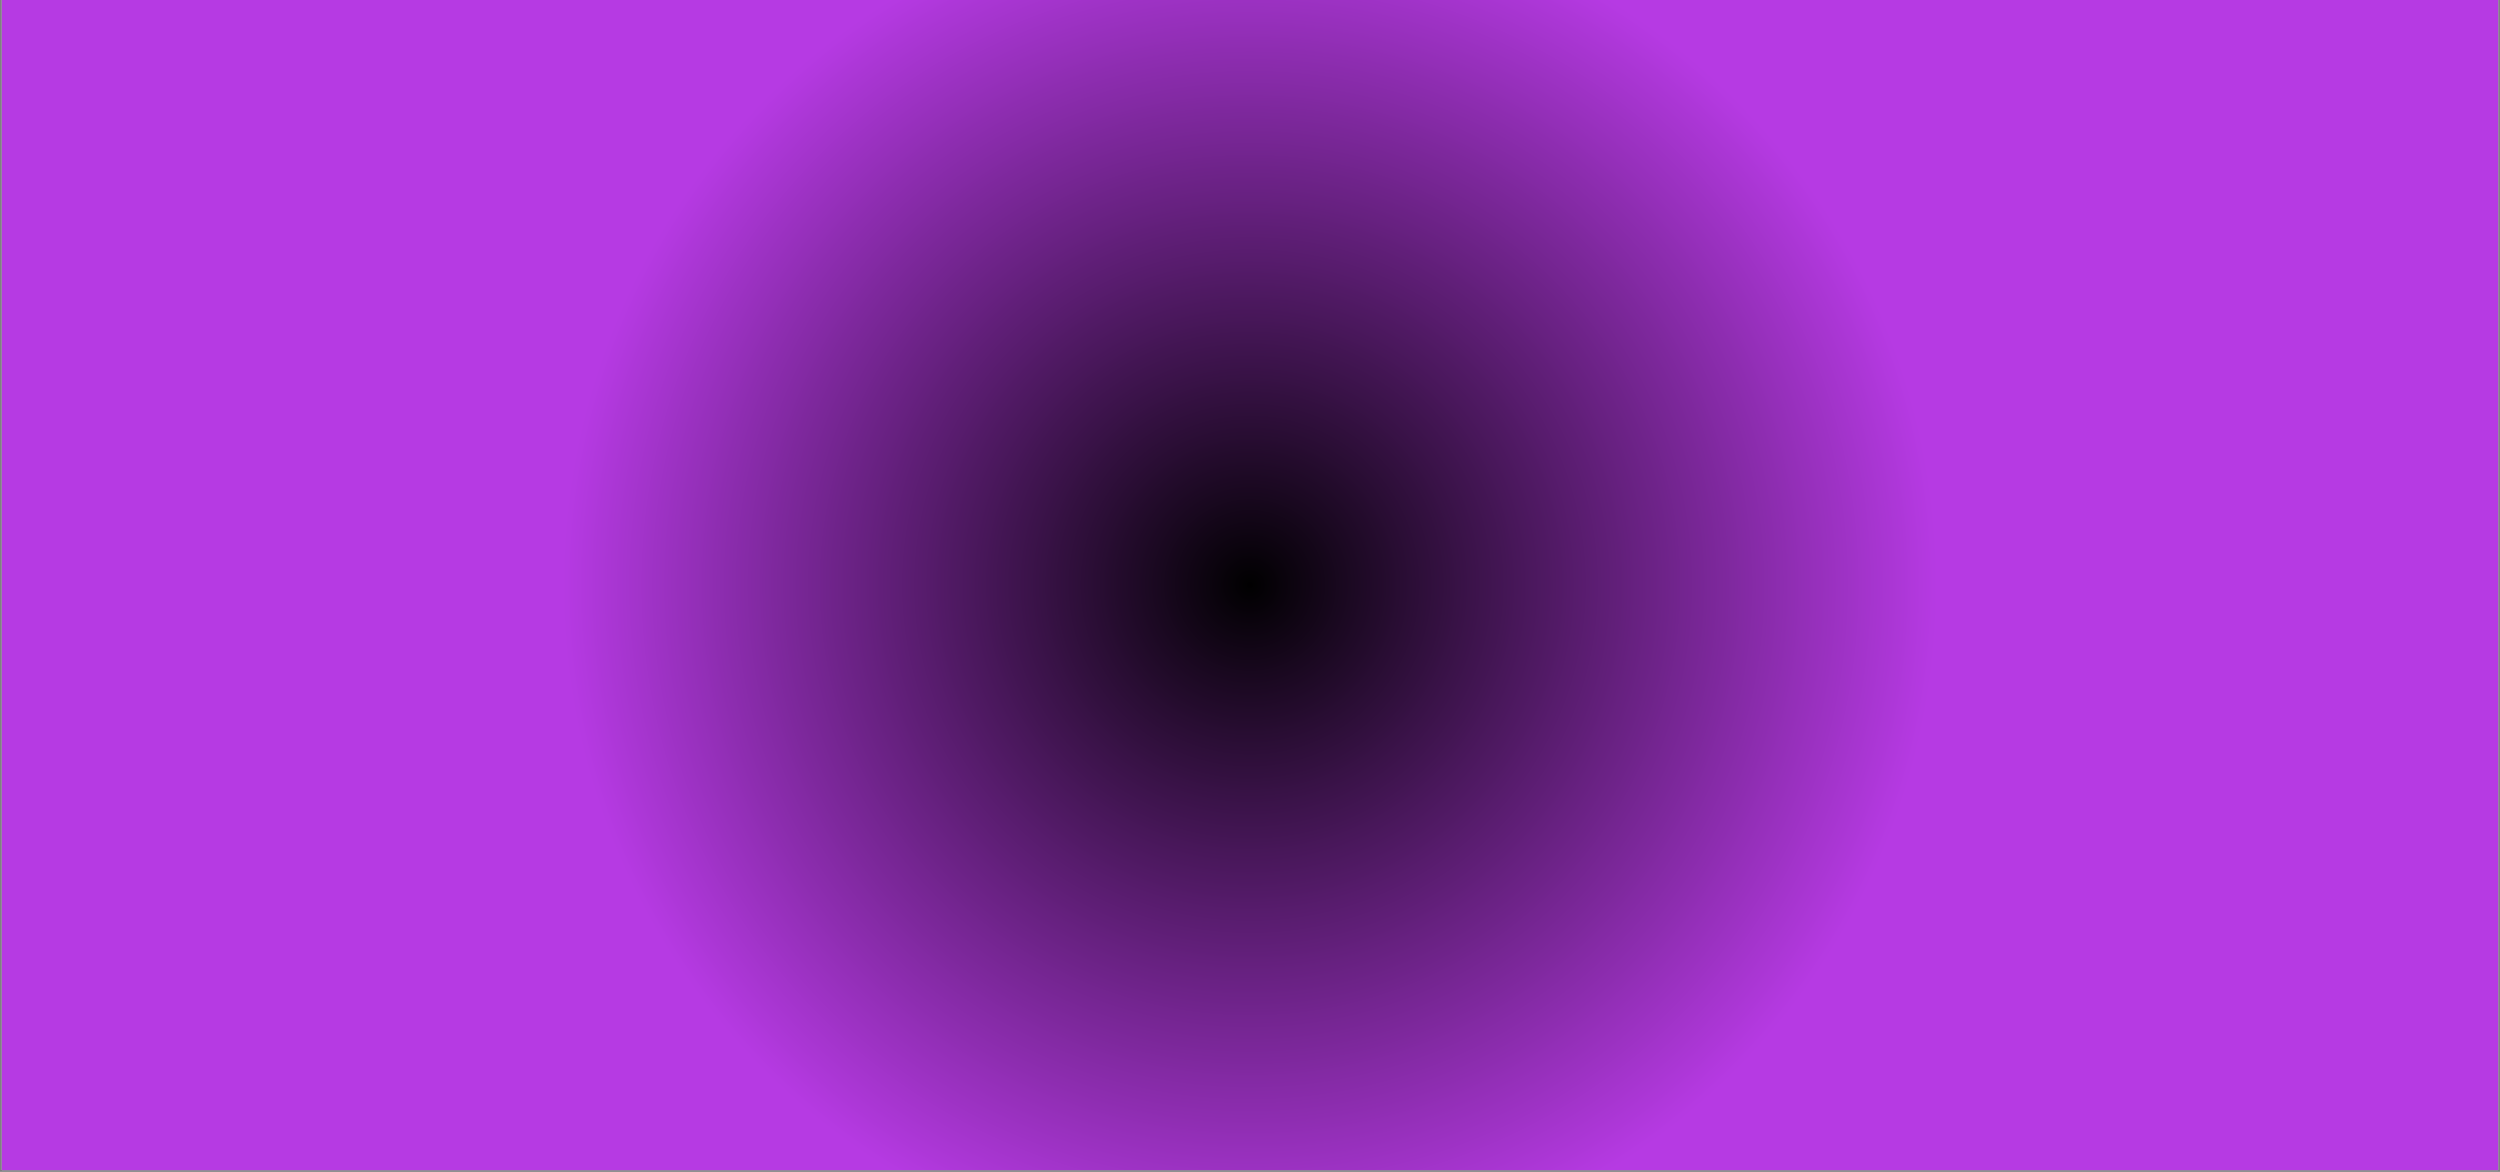
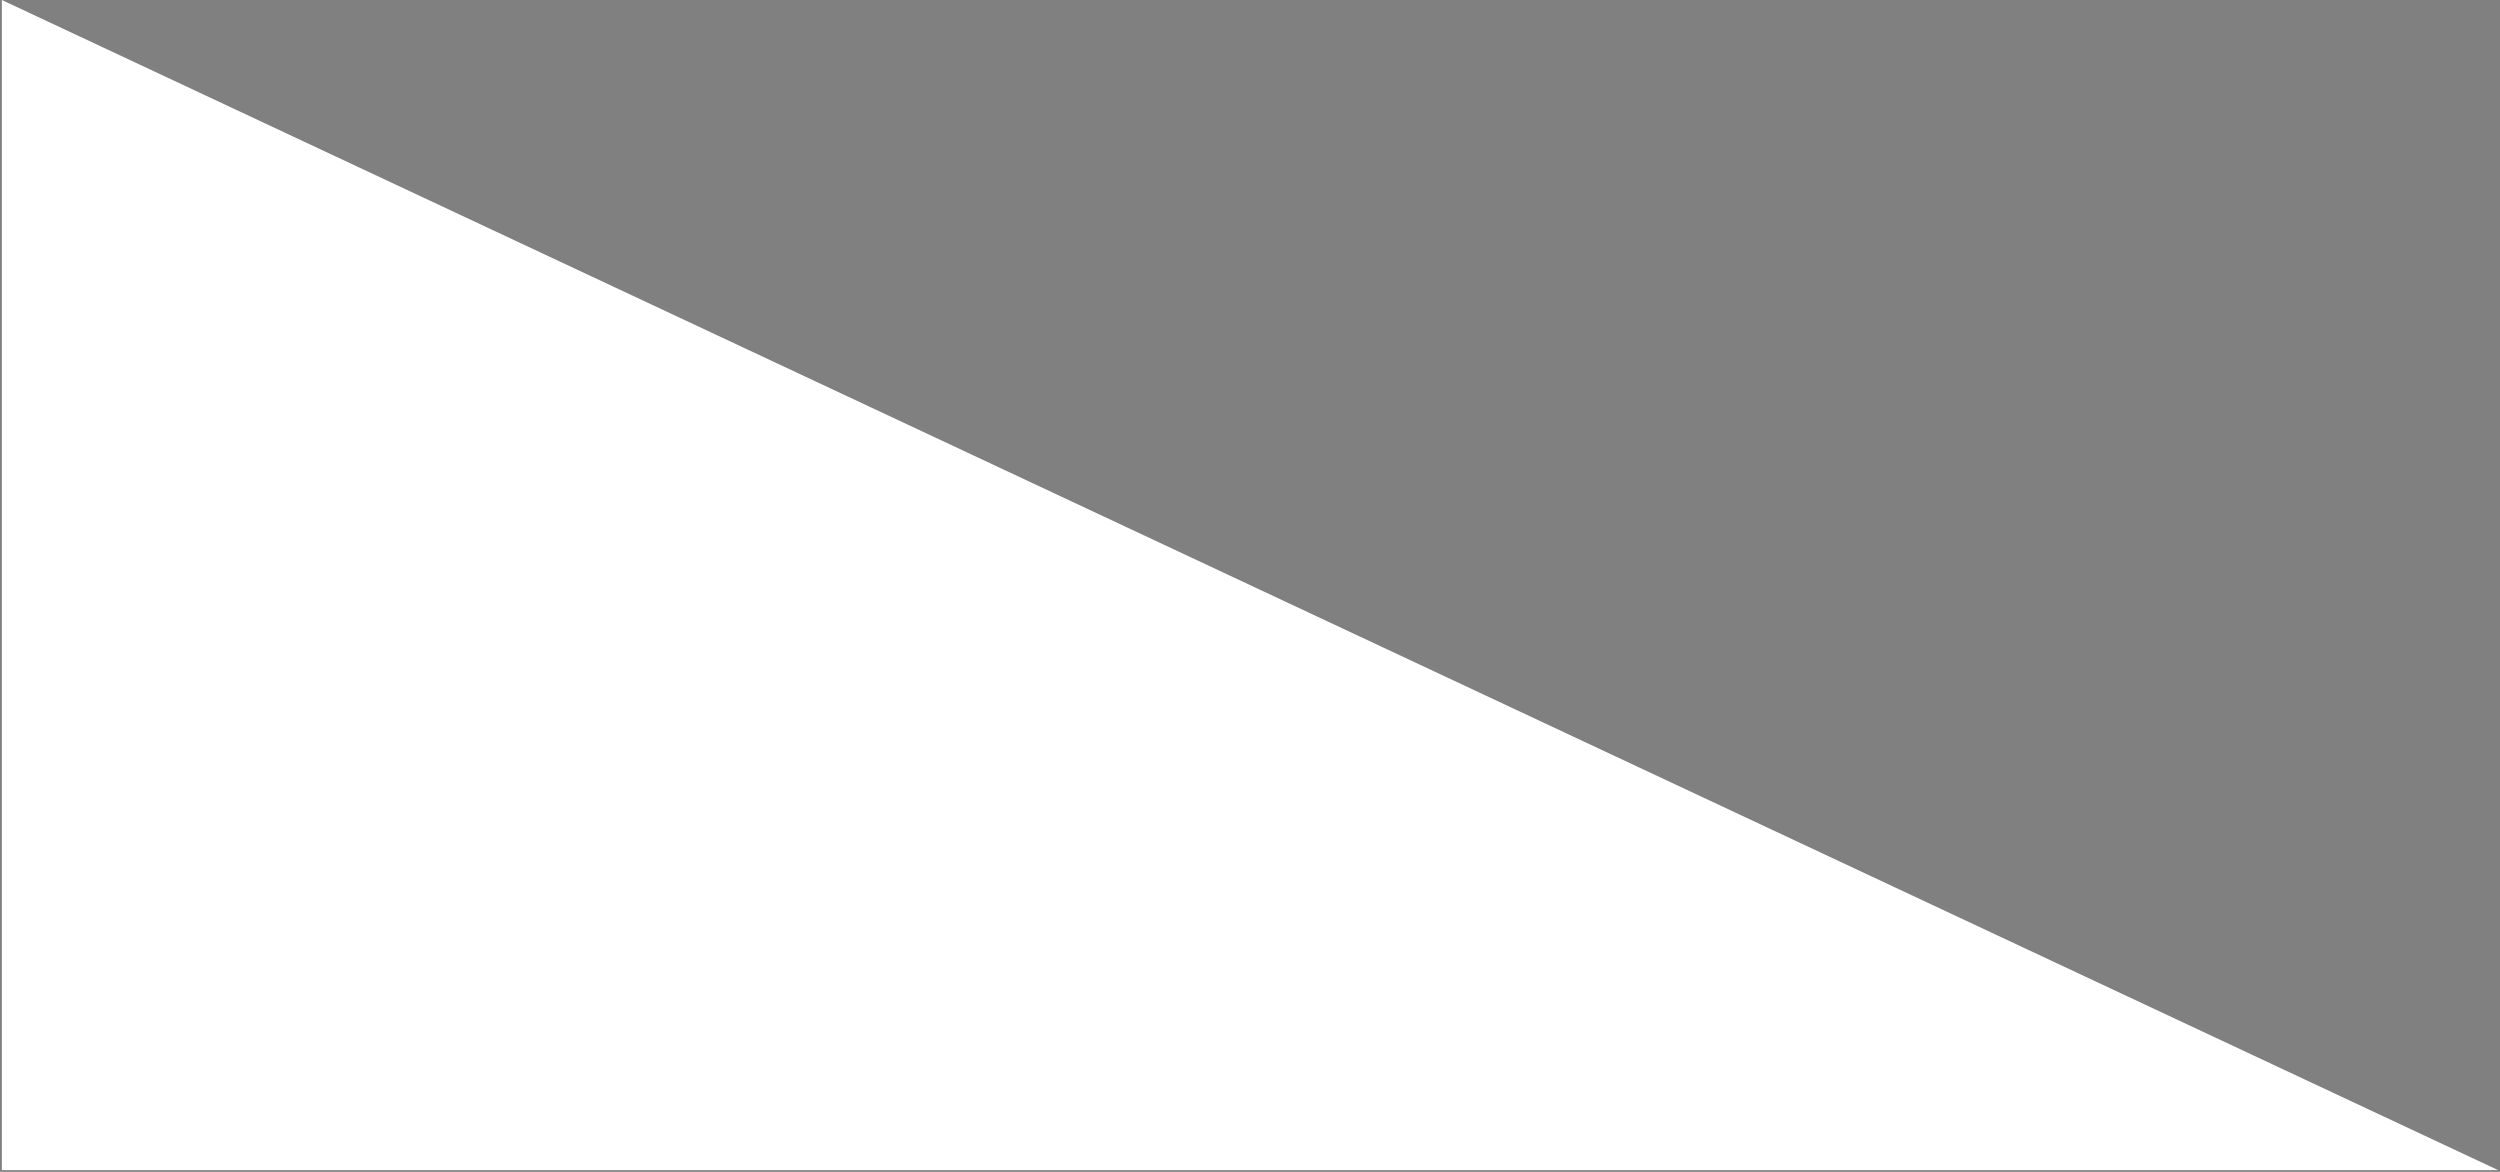
<svg xmlns="http://www.w3.org/2000/svg" width="1920" zoomAndPan="magnify" viewBox="0 0 1440 675" height="900" preserveAspectRatio="xMidYMid meet" version="1.0">
  <rect x="0" y="0" width="1440" height="675" fill="#808080" stroke="none" />
  <defs>
    <clipPath id="f7adb0fc64">
-       <path d="M 1.066 0 L 1438.934 0 L 1438.934 674 L 1.066 674 Z M 1.066 0" clip-rule="nonzero" />
+       <path d="M 1.066 0 L 1438.934 674 L 1.066 674 Z M 1.066 0" clip-rule="nonzero" />
    </clipPath>
    <radialGradient gradientTransform="matrix(1, 0, 0, 1, 1.065, 0)" gradientUnits="userSpaceOnUse" r="794.001" cx="718.935" id="7b05a763a3" cy="337.001" fx="718.935" fy="337.001">
      <stop stop-opacity="1" stop-color="rgb(0.278%, 0.089%, 0.346%)" offset="0" />
      <stop stop-opacity="1" stop-color="rgb(0.835%, 0.266%, 1.042%)" offset="0.004" />
      <stop stop-opacity="1" stop-color="rgb(1.393%, 0.443%, 1.738%)" offset="0.008" />
      <stop stop-opacity="1" stop-color="rgb(1.95%, 0.621%, 2.434%)" offset="0.012" />
      <stop stop-opacity="1" stop-color="rgb(2.509%, 0.798%, 3.128%)" offset="0.016" />
      <stop stop-opacity="1" stop-color="rgb(3.065%, 0.977%, 3.824%)" offset="0.02" />
      <stop stop-opacity="1" stop-color="rgb(3.622%, 1.154%, 4.52%)" offset="0.023" />
      <stop stop-opacity="1" stop-color="rgb(4.181%, 1.332%, 5.215%)" offset="0.027" />
      <stop stop-opacity="1" stop-color="rgb(4.738%, 1.509%, 5.911%)" offset="0.031" />
      <stop stop-opacity="1" stop-color="rgb(5.296%, 1.688%, 6.606%)" offset="0.035" />
      <stop stop-opacity="1" stop-color="rgb(5.853%, 1.865%, 7.301%)" offset="0.039" />
      <stop stop-opacity="1" stop-color="rgb(6.41%, 2.043%, 7.997%)" offset="0.043" />
      <stop stop-opacity="1" stop-color="rgb(6.969%, 2.22%, 8.693%)" offset="0.047" />
      <stop stop-opacity="1" stop-color="rgb(7.526%, 2.399%, 9.387%)" offset="0.051" />
      <stop stop-opacity="1" stop-color="rgb(8.084%, 2.576%, 10.083%)" offset="0.055" />
      <stop stop-opacity="1" stop-color="rgb(8.641%, 2.754%, 10.779%)" offset="0.059" />
      <stop stop-opacity="1" stop-color="rgb(9.2%, 2.931%, 11.475%)" offset="0.062" />
      <stop stop-opacity="1" stop-color="rgb(9.756%, 3.11%, 12.17%)" offset="0.066" />
      <stop stop-opacity="1" stop-color="rgb(10.313%, 3.287%, 12.865%)" offset="0.07" />
      <stop stop-opacity="1" stop-color="rgb(10.872%, 3.465%, 13.56%)" offset="0.074" />
      <stop stop-opacity="1" stop-color="rgb(11.429%, 3.642%, 14.256%)" offset="0.078" />
      <stop stop-opacity="1" stop-color="rgb(11.987%, 3.821%, 14.952%)" offset="0.082" />
      <stop stop-opacity="1" stop-color="rgb(12.544%, 3.998%, 15.646%)" offset="0.086" />
      <stop stop-opacity="1" stop-color="rgb(13.101%, 4.176%, 16.342%)" offset="0.09" />
      <stop stop-opacity="1" stop-color="rgb(13.66%, 4.353%, 17.038%)" offset="0.094" />
      <stop stop-opacity="1" stop-color="rgb(14.217%, 4.532%, 17.734%)" offset="0.098" />
      <stop stop-opacity="1" stop-color="rgb(14.775%, 4.709%, 18.43%)" offset="0.102" />
      <stop stop-opacity="1" stop-color="rgb(15.332%, 4.886%, 19.124%)" offset="0.105" />
      <stop stop-opacity="1" stop-color="rgb(15.891%, 5.064%, 19.82%)" offset="0.109" />
      <stop stop-opacity="1" stop-color="rgb(16.447%, 5.241%, 20.515%)" offset="0.113" />
      <stop stop-opacity="1" stop-color="rgb(17.004%, 5.42%, 21.211%)" offset="0.117" />
      <stop stop-opacity="1" stop-color="rgb(17.563%, 5.597%, 21.907%)" offset="0.121" />
      <stop stop-opacity="1" stop-color="rgb(18.12%, 5.775%, 22.601%)" offset="0.125" />
      <stop stop-opacity="1" stop-color="rgb(18.678%, 5.952%, 23.297%)" offset="0.129" />
      <stop stop-opacity="1" stop-color="rgb(19.235%, 6.131%, 23.993%)" offset="0.133" />
      <stop stop-opacity="1" stop-color="rgb(19.792%, 6.308%, 24.689%)" offset="0.137" />
      <stop stop-opacity="1" stop-color="rgb(20.351%, 6.487%, 25.383%)" offset="0.141" />
      <stop stop-opacity="1" stop-color="rgb(20.908%, 6.664%, 26.079%)" offset="0.145" />
      <stop stop-opacity="1" stop-color="rgb(21.466%, 6.842%, 26.775%)" offset="0.148" />
      <stop stop-opacity="1" stop-color="rgb(22.023%, 7.019%, 27.47%)" offset="0.152" />
      <stop stop-opacity="1" stop-color="rgb(22.58%, 7.198%, 28.166%)" offset="0.156" />
      <stop stop-opacity="1" stop-color="rgb(23.138%, 7.375%, 28.86%)" offset="0.16" />
      <stop stop-opacity="1" stop-color="rgb(23.695%, 7.553%, 29.556%)" offset="0.164" />
      <stop stop-opacity="1" stop-color="rgb(24.254%, 7.73%, 30.252%)" offset="0.168" />
      <stop stop-opacity="1" stop-color="rgb(24.811%, 7.909%, 30.948%)" offset="0.172" />
      <stop stop-opacity="1" stop-color="rgb(25.369%, 8.086%, 31.642%)" offset="0.176" />
      <stop stop-opacity="1" stop-color="rgb(25.926%, 8.264%, 32.338%)" offset="0.18" />
      <stop stop-opacity="1" stop-color="rgb(26.483%, 8.441%, 33.034%)" offset="0.184" />
      <stop stop-opacity="1" stop-color="rgb(27.042%, 8.62%, 33.73%)" offset="0.188" />
      <stop stop-opacity="1" stop-color="rgb(27.599%, 8.797%, 34.425%)" offset="0.191" />
      <stop stop-opacity="1" stop-color="rgb(28.157%, 8.975%, 35.12%)" offset="0.195" />
      <stop stop-opacity="1" stop-color="rgb(28.714%, 9.152%, 35.815%)" offset="0.199" />
      <stop stop-opacity="1" stop-color="rgb(29.271%, 9.329%, 36.511%)" offset="0.203" />
      <stop stop-opacity="1" stop-color="rgb(29.829%, 9.508%, 37.207%)" offset="0.207" />
      <stop stop-opacity="1" stop-color="rgb(30.386%, 9.685%, 37.903%)" offset="0.211" />
      <stop stop-opacity="1" stop-color="rgb(30.945%, 9.863%, 38.597%)" offset="0.215" />
      <stop stop-opacity="1" stop-color="rgb(31.502%, 10.04%, 39.293%)" offset="0.219" />
      <stop stop-opacity="1" stop-color="rgb(32.06%, 10.219%, 39.989%)" offset="0.223" />
      <stop stop-opacity="1" stop-color="rgb(32.617%, 10.396%, 40.685%)" offset="0.227" />
      <stop stop-opacity="1" stop-color="rgb(33.174%, 10.574%, 41.379%)" offset="0.23" />
      <stop stop-opacity="1" stop-color="rgb(33.733%, 10.751%, 42.075%)" offset="0.234" />
      <stop stop-opacity="1" stop-color="rgb(34.29%, 10.93%, 42.77%)" offset="0.238" />
      <stop stop-opacity="1" stop-color="rgb(34.848%, 11.107%, 43.466%)" offset="0.242" />
      <stop stop-opacity="1" stop-color="rgb(35.405%, 11.285%, 44.162%)" offset="0.246" />
      <stop stop-opacity="1" stop-color="rgb(35.962%, 11.462%, 44.856%)" offset="0.25" />
      <stop stop-opacity="1" stop-color="rgb(36.52%, 11.641%, 45.552%)" offset="0.254" />
      <stop stop-opacity="1" stop-color="rgb(37.077%, 11.818%, 46.248%)" offset="0.258" />
      <stop stop-opacity="1" stop-color="rgb(37.636%, 11.996%, 46.944%)" offset="0.262" />
      <stop stop-opacity="1" stop-color="rgb(38.193%, 12.173%, 47.638%)" offset="0.266" />
      <stop stop-opacity="1" stop-color="rgb(38.751%, 12.352%, 48.334%)" offset="0.27" />
      <stop stop-opacity="1" stop-color="rgb(39.308%, 12.529%, 49.03%)" offset="0.273" />
      <stop stop-opacity="1" stop-color="rgb(39.865%, 12.708%, 49.725%)" offset="0.277" />
      <stop stop-opacity="1" stop-color="rgb(40.424%, 12.885%, 50.421%)" offset="0.281" />
      <stop stop-opacity="1" stop-color="rgb(40.981%, 13.063%, 51.115%)" offset="0.285" />
      <stop stop-opacity="1" stop-color="rgb(41.539%, 13.24%, 51.811%)" offset="0.289" />
      <stop stop-opacity="1" stop-color="rgb(42.096%, 13.419%, 52.507%)" offset="0.293" />
      <stop stop-opacity="1" stop-color="rgb(42.653%, 13.596%, 53.203%)" offset="0.297" />
      <stop stop-opacity="1" stop-color="rgb(43.211%, 13.773%, 53.899%)" offset="0.301" />
      <stop stop-opacity="1" stop-color="rgb(43.768%, 13.951%, 54.593%)" offset="0.305" />
      <stop stop-opacity="1" stop-color="rgb(44.327%, 14.128%, 55.289%)" offset="0.309" />
      <stop stop-opacity="1" stop-color="rgb(44.884%, 14.307%, 55.984%)" offset="0.312" />
      <stop stop-opacity="1" stop-color="rgb(45.441%, 14.484%, 56.68%)" offset="0.316" />
      <stop stop-opacity="1" stop-color="rgb(45.999%, 14.662%, 57.375%)" offset="0.32" />
      <stop stop-opacity="1" stop-color="rgb(46.556%, 14.839%, 58.07%)" offset="0.324" />
      <stop stop-opacity="1" stop-color="rgb(47.115%, 15.018%, 58.766%)" offset="0.328" />
      <stop stop-opacity="1" stop-color="rgb(47.672%, 15.195%, 59.462%)" offset="0.332" />
      <stop stop-opacity="1" stop-color="rgb(48.23%, 15.373%, 60.158%)" offset="0.336" />
      <stop stop-opacity="1" stop-color="rgb(48.787%, 15.55%, 60.852%)" offset="0.34" />
      <stop stop-opacity="1" stop-color="rgb(49.344%, 15.729%, 61.548%)" offset="0.344" />
      <stop stop-opacity="1" stop-color="rgb(49.902%, 15.906%, 62.244%)" offset="0.348" />
      <stop stop-opacity="1" stop-color="rgb(50.459%, 16.084%, 62.939%)" offset="0.352" />
      <stop stop-opacity="1" stop-color="rgb(51.018%, 16.261%, 63.634%)" offset="0.355" />
      <stop stop-opacity="1" stop-color="rgb(51.575%, 16.44%, 64.33%)" offset="0.359" />
      <stop stop-opacity="1" stop-color="rgb(52.132%, 16.617%, 65.025%)" offset="0.363" />
      <stop stop-opacity="1" stop-color="rgb(52.69%, 16.795%, 65.721%)" offset="0.367" />
      <stop stop-opacity="1" stop-color="rgb(53.247%, 16.972%, 66.417%)" offset="0.371" />
      <stop stop-opacity="1" stop-color="rgb(53.806%, 17.151%, 67.111%)" offset="0.375" />
      <stop stop-opacity="1" stop-color="rgb(54.362%, 17.328%, 67.807%)" offset="0.379" />
      <stop stop-opacity="1" stop-color="rgb(54.921%, 17.506%, 68.503%)" offset="0.383" />
      <stop stop-opacity="1" stop-color="rgb(55.478%, 17.683%, 69.199%)" offset="0.387" />
      <stop stop-opacity="1" stop-color="rgb(56.035%, 17.862%, 69.894%)" offset="0.391" />
      <stop stop-opacity="1" stop-color="rgb(56.593%, 18.039%, 70.589%)" offset="0.395" />
      <stop stop-opacity="1" stop-color="rgb(57.15%, 18.216%, 71.284%)" offset="0.398" />
      <stop stop-opacity="1" stop-color="rgb(57.709%, 18.394%, 71.98%)" offset="0.402" />
      <stop stop-opacity="1" stop-color="rgb(58.266%, 18.571%, 72.676%)" offset="0.406" />
      <stop stop-opacity="1" stop-color="rgb(58.823%, 18.75%, 73.37%)" offset="0.41" />
      <stop stop-opacity="1" stop-color="rgb(59.381%, 18.927%, 74.066%)" offset="0.414" />
      <stop stop-opacity="1" stop-color="rgb(59.938%, 19.106%, 74.762%)" offset="0.418" />
      <stop stop-opacity="1" stop-color="rgb(60.497%, 19.283%, 75.458%)" offset="0.422" />
      <stop stop-opacity="1" stop-color="rgb(61.053%, 19.461%, 76.154%)" offset="0.426" />
      <stop stop-opacity="1" stop-color="rgb(61.61%, 19.638%, 76.848%)" offset="0.43" />
      <stop stop-opacity="1" stop-color="rgb(62.169%, 19.817%, 77.544%)" offset="0.434" />
      <stop stop-opacity="1" stop-color="rgb(62.726%, 19.994%, 78.239%)" offset="0.438" />
      <stop stop-opacity="1" stop-color="rgb(63.284%, 20.172%, 78.935%)" offset="0.441" />
      <stop stop-opacity="1" stop-color="rgb(63.841%, 20.349%, 79.63%)" offset="0.445" />
      <stop stop-opacity="1" stop-color="rgb(64.4%, 20.528%, 80.325%)" offset="0.449" />
      <stop stop-opacity="1" stop-color="rgb(64.957%, 20.705%, 81.021%)" offset="0.453" />
      <stop stop-opacity="1" stop-color="rgb(65.514%, 20.883%, 81.717%)" offset="0.457" />
      <stop stop-opacity="1" stop-color="rgb(66.072%, 21.06%, 82.413%)" offset="0.461" />
      <stop stop-opacity="1" stop-color="rgb(66.629%, 21.239%, 83.107%)" offset="0.465" />
      <stop stop-opacity="1" stop-color="rgb(67.188%, 21.416%, 83.803%)" offset="0.469" />
      <stop stop-opacity="1" stop-color="rgb(67.744%, 21.594%, 84.499%)" offset="0.473" />
      <stop stop-opacity="1" stop-color="rgb(68.301%, 21.771%, 85.194%)" offset="0.477" />
      <stop stop-opacity="1" stop-color="rgb(68.86%, 21.95%, 85.89%)" offset="0.48" />
      <stop stop-opacity="1" stop-color="rgb(69.417%, 22.127%, 86.584%)" offset="0.484" />
      <stop stop-opacity="1" stop-color="rgb(69.975%, 22.305%, 87.28%)" offset="0.488" />
      <stop stop-opacity="1" stop-color="rgb(70.532%, 22.482%, 87.976%)" offset="0.492" />
      <stop stop-opacity="1" stop-color="rgb(71.091%, 22.659%, 88.672%)" offset="0.496" />
      <stop stop-opacity="1" stop-color="rgb(71.37%, 22.749%, 89.02%)" offset="0.5" />
      <stop stop-opacity="1" stop-color="rgb(71.37%, 22.749%, 89.02%)" offset="1" />
    </radialGradient>
  </defs>
  <g clip-path="url(#f7adb0fc64)">
    <path fill="#ffffff" d="M 1.066 0 L 1438.934 0 L 1438.934 674 L 1.066 674 Z M 1.066 0" fill-opacity="1" fill-rule="nonzero" />
-     <path fill="url(#7b05a763a3)" d="M 1.066 0 L 1.066 674 L 1438.934 674 L 1438.934 0 Z M 1.066 0" fill-rule="nonzero" />
  </g>
</svg>